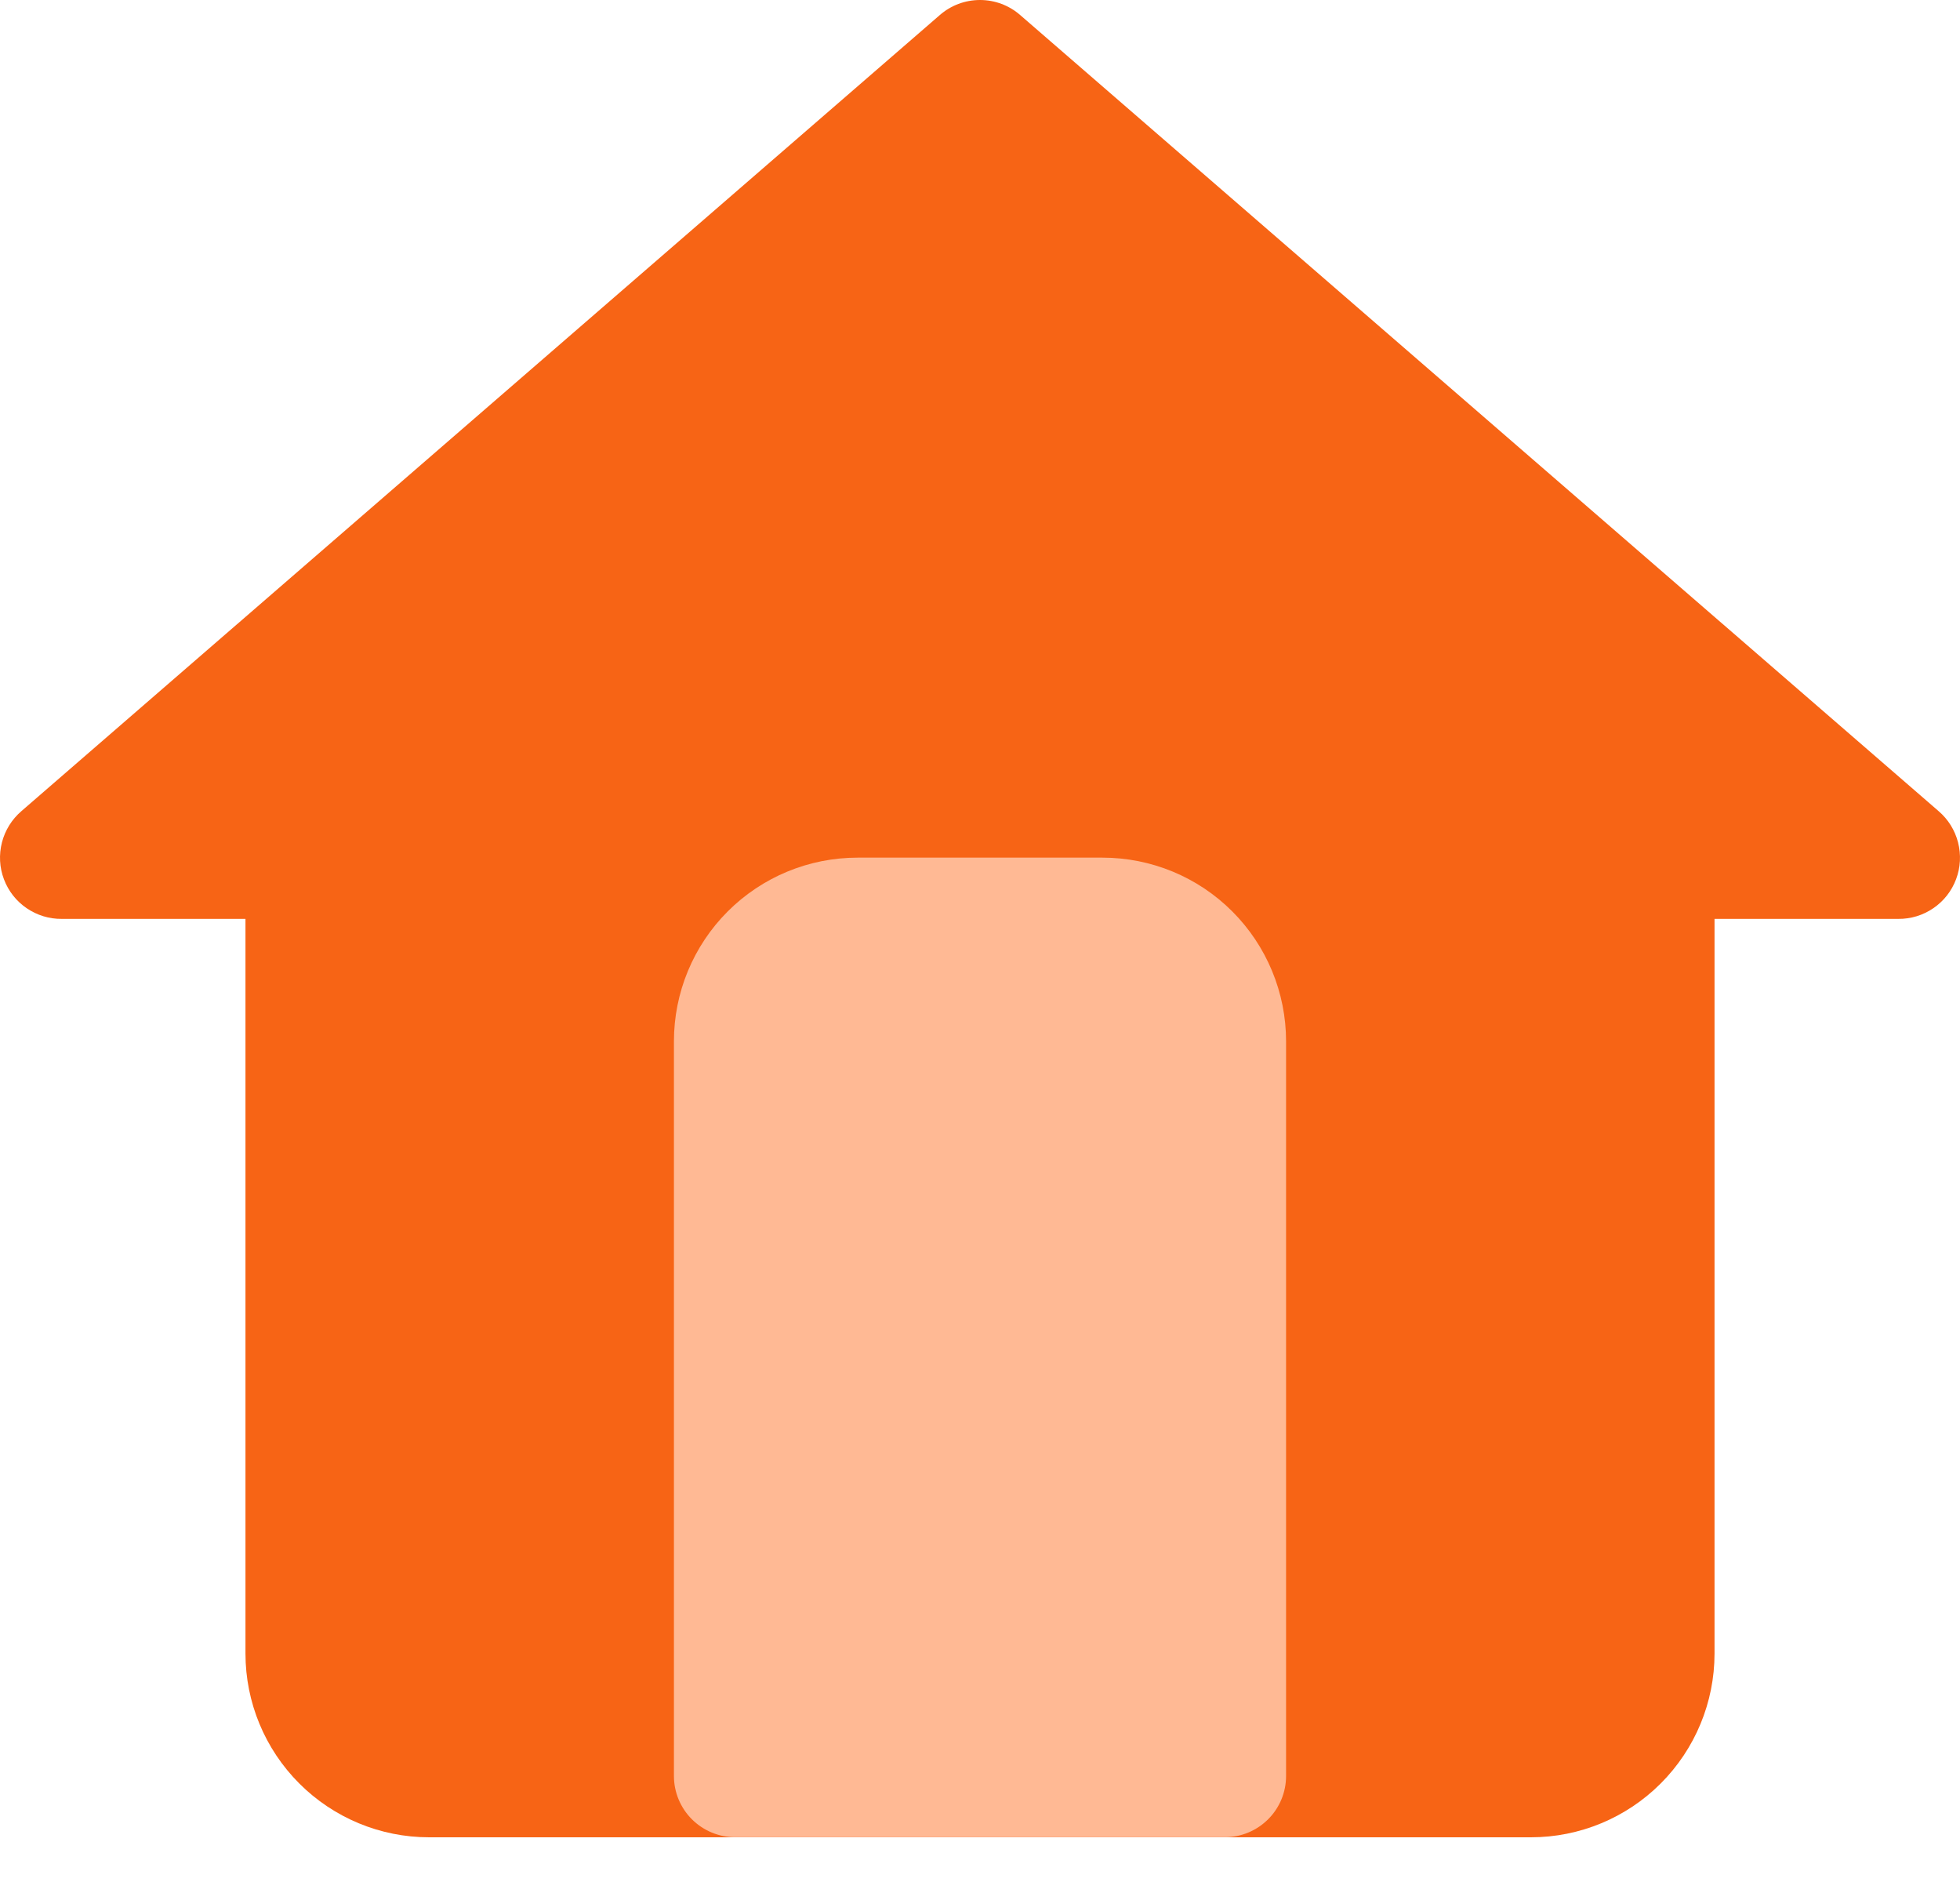
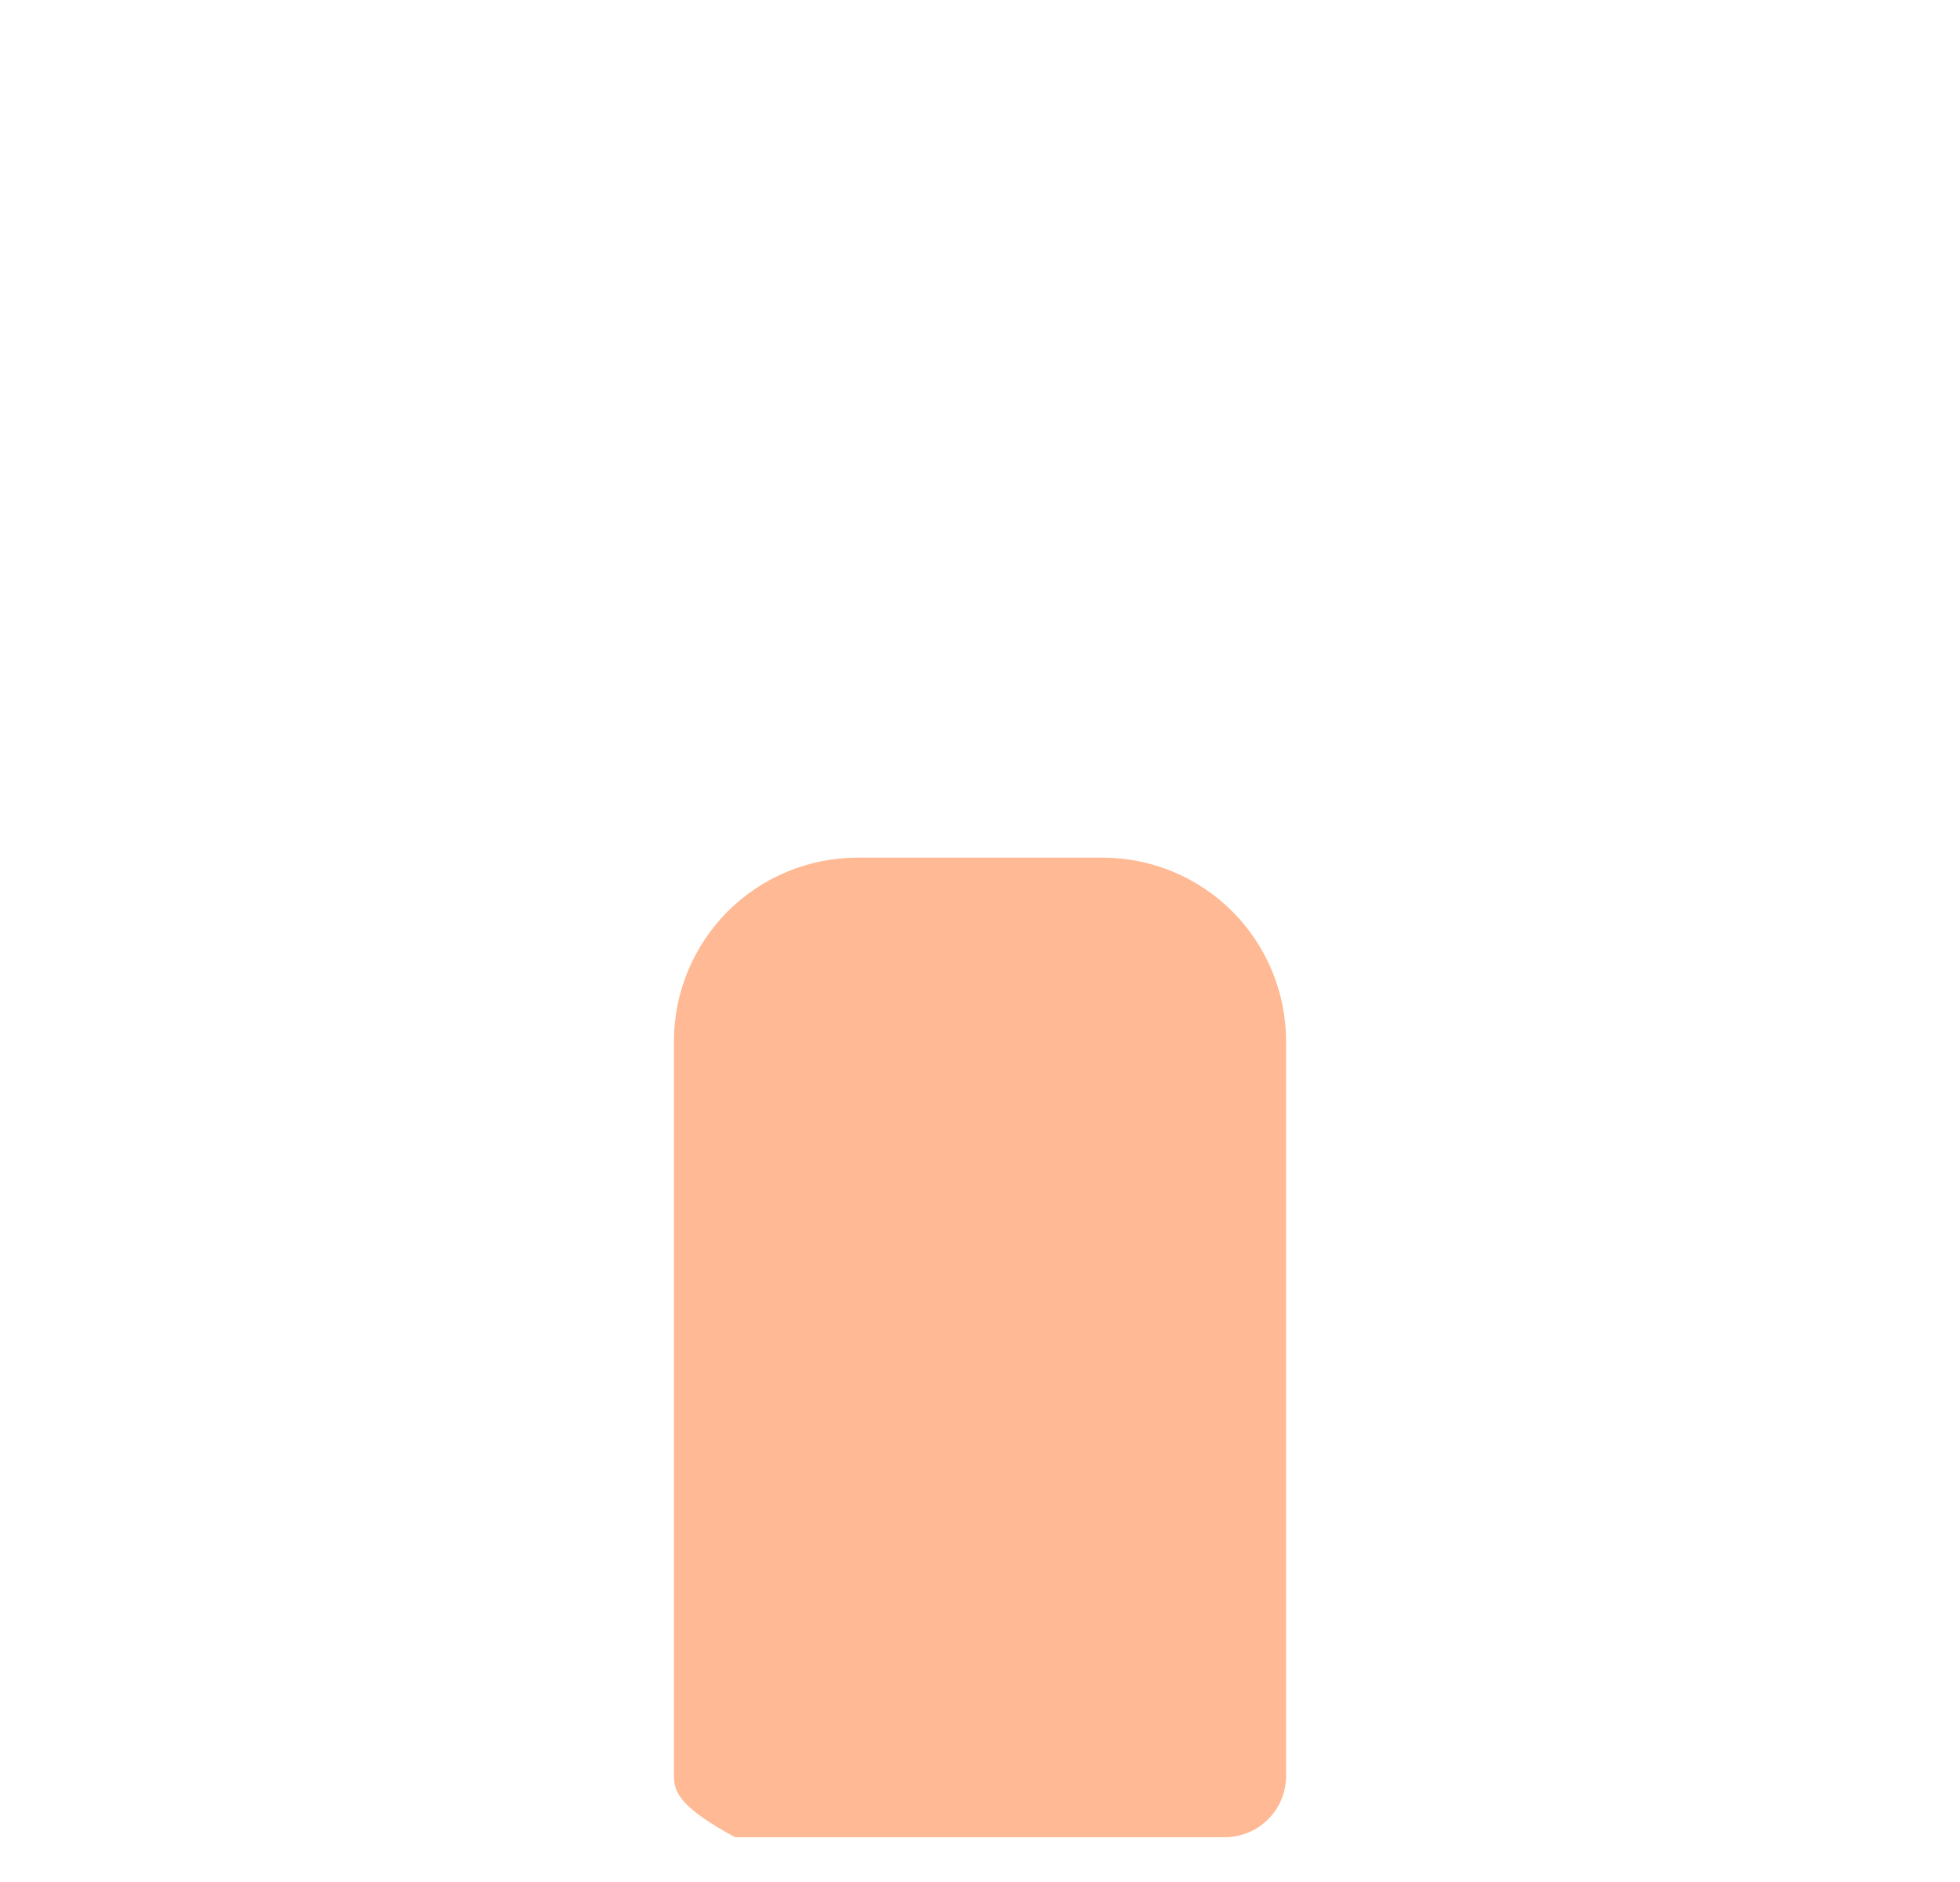
<svg xmlns="http://www.w3.org/2000/svg" width="25" height="24" viewBox="0 0 25 24" fill="none">
-   <path d="M19.527 23.43H5.473C4.852 23.43 4.256 23.183 3.817 22.743C3.378 22.304 3.131 21.708 3.131 21.087V11.718H0.789C0.628 11.72 0.472 11.672 0.339 11.581C0.207 11.491 0.106 11.362 0.05 11.212C-0.007 11.062 -0.015 10.898 0.025 10.742C0.065 10.587 0.152 10.448 0.273 10.344L11.985 0.194C12.127 0.069 12.31 0 12.5 0C12.69 0 12.873 0.069 13.015 0.194L24.727 10.344C24.849 10.448 24.935 10.587 24.975 10.742C25.015 10.898 25.007 11.062 24.95 11.212C24.894 11.362 24.793 11.491 24.661 11.581C24.529 11.672 24.372 11.72 24.211 11.718L21.869 11.718L21.869 21.087C21.869 21.708 21.622 22.304 21.183 22.743C20.744 23.183 20.148 23.43 19.527 23.43Z" fill="#F76415" />
-   <path d="M15.623 23.429H9.377C9.17 23.429 8.972 23.346 8.825 23.2C8.679 23.054 8.596 22.855 8.596 22.648V13.279C8.596 12.658 8.843 12.062 9.282 11.623C9.722 11.183 10.318 10.937 10.939 10.937H14.062C14.683 10.937 15.279 11.183 15.718 11.623C16.157 12.062 16.404 12.658 16.404 13.279V22.648C16.404 22.855 16.322 23.054 16.175 23.2C16.029 23.346 15.83 23.429 15.623 23.429Z" fill="#FFB994" />
+   <path d="M15.623 23.429H9.377C8.679 23.054 8.596 22.855 8.596 22.648V13.279C8.596 12.658 8.843 12.062 9.282 11.623C9.722 11.183 10.318 10.937 10.939 10.937H14.062C14.683 10.937 15.279 11.183 15.718 11.623C16.157 12.062 16.404 12.658 16.404 13.279V22.648C16.404 22.855 16.322 23.054 16.175 23.2C16.029 23.346 15.83 23.429 15.623 23.429Z" fill="#FFB994" />
</svg>